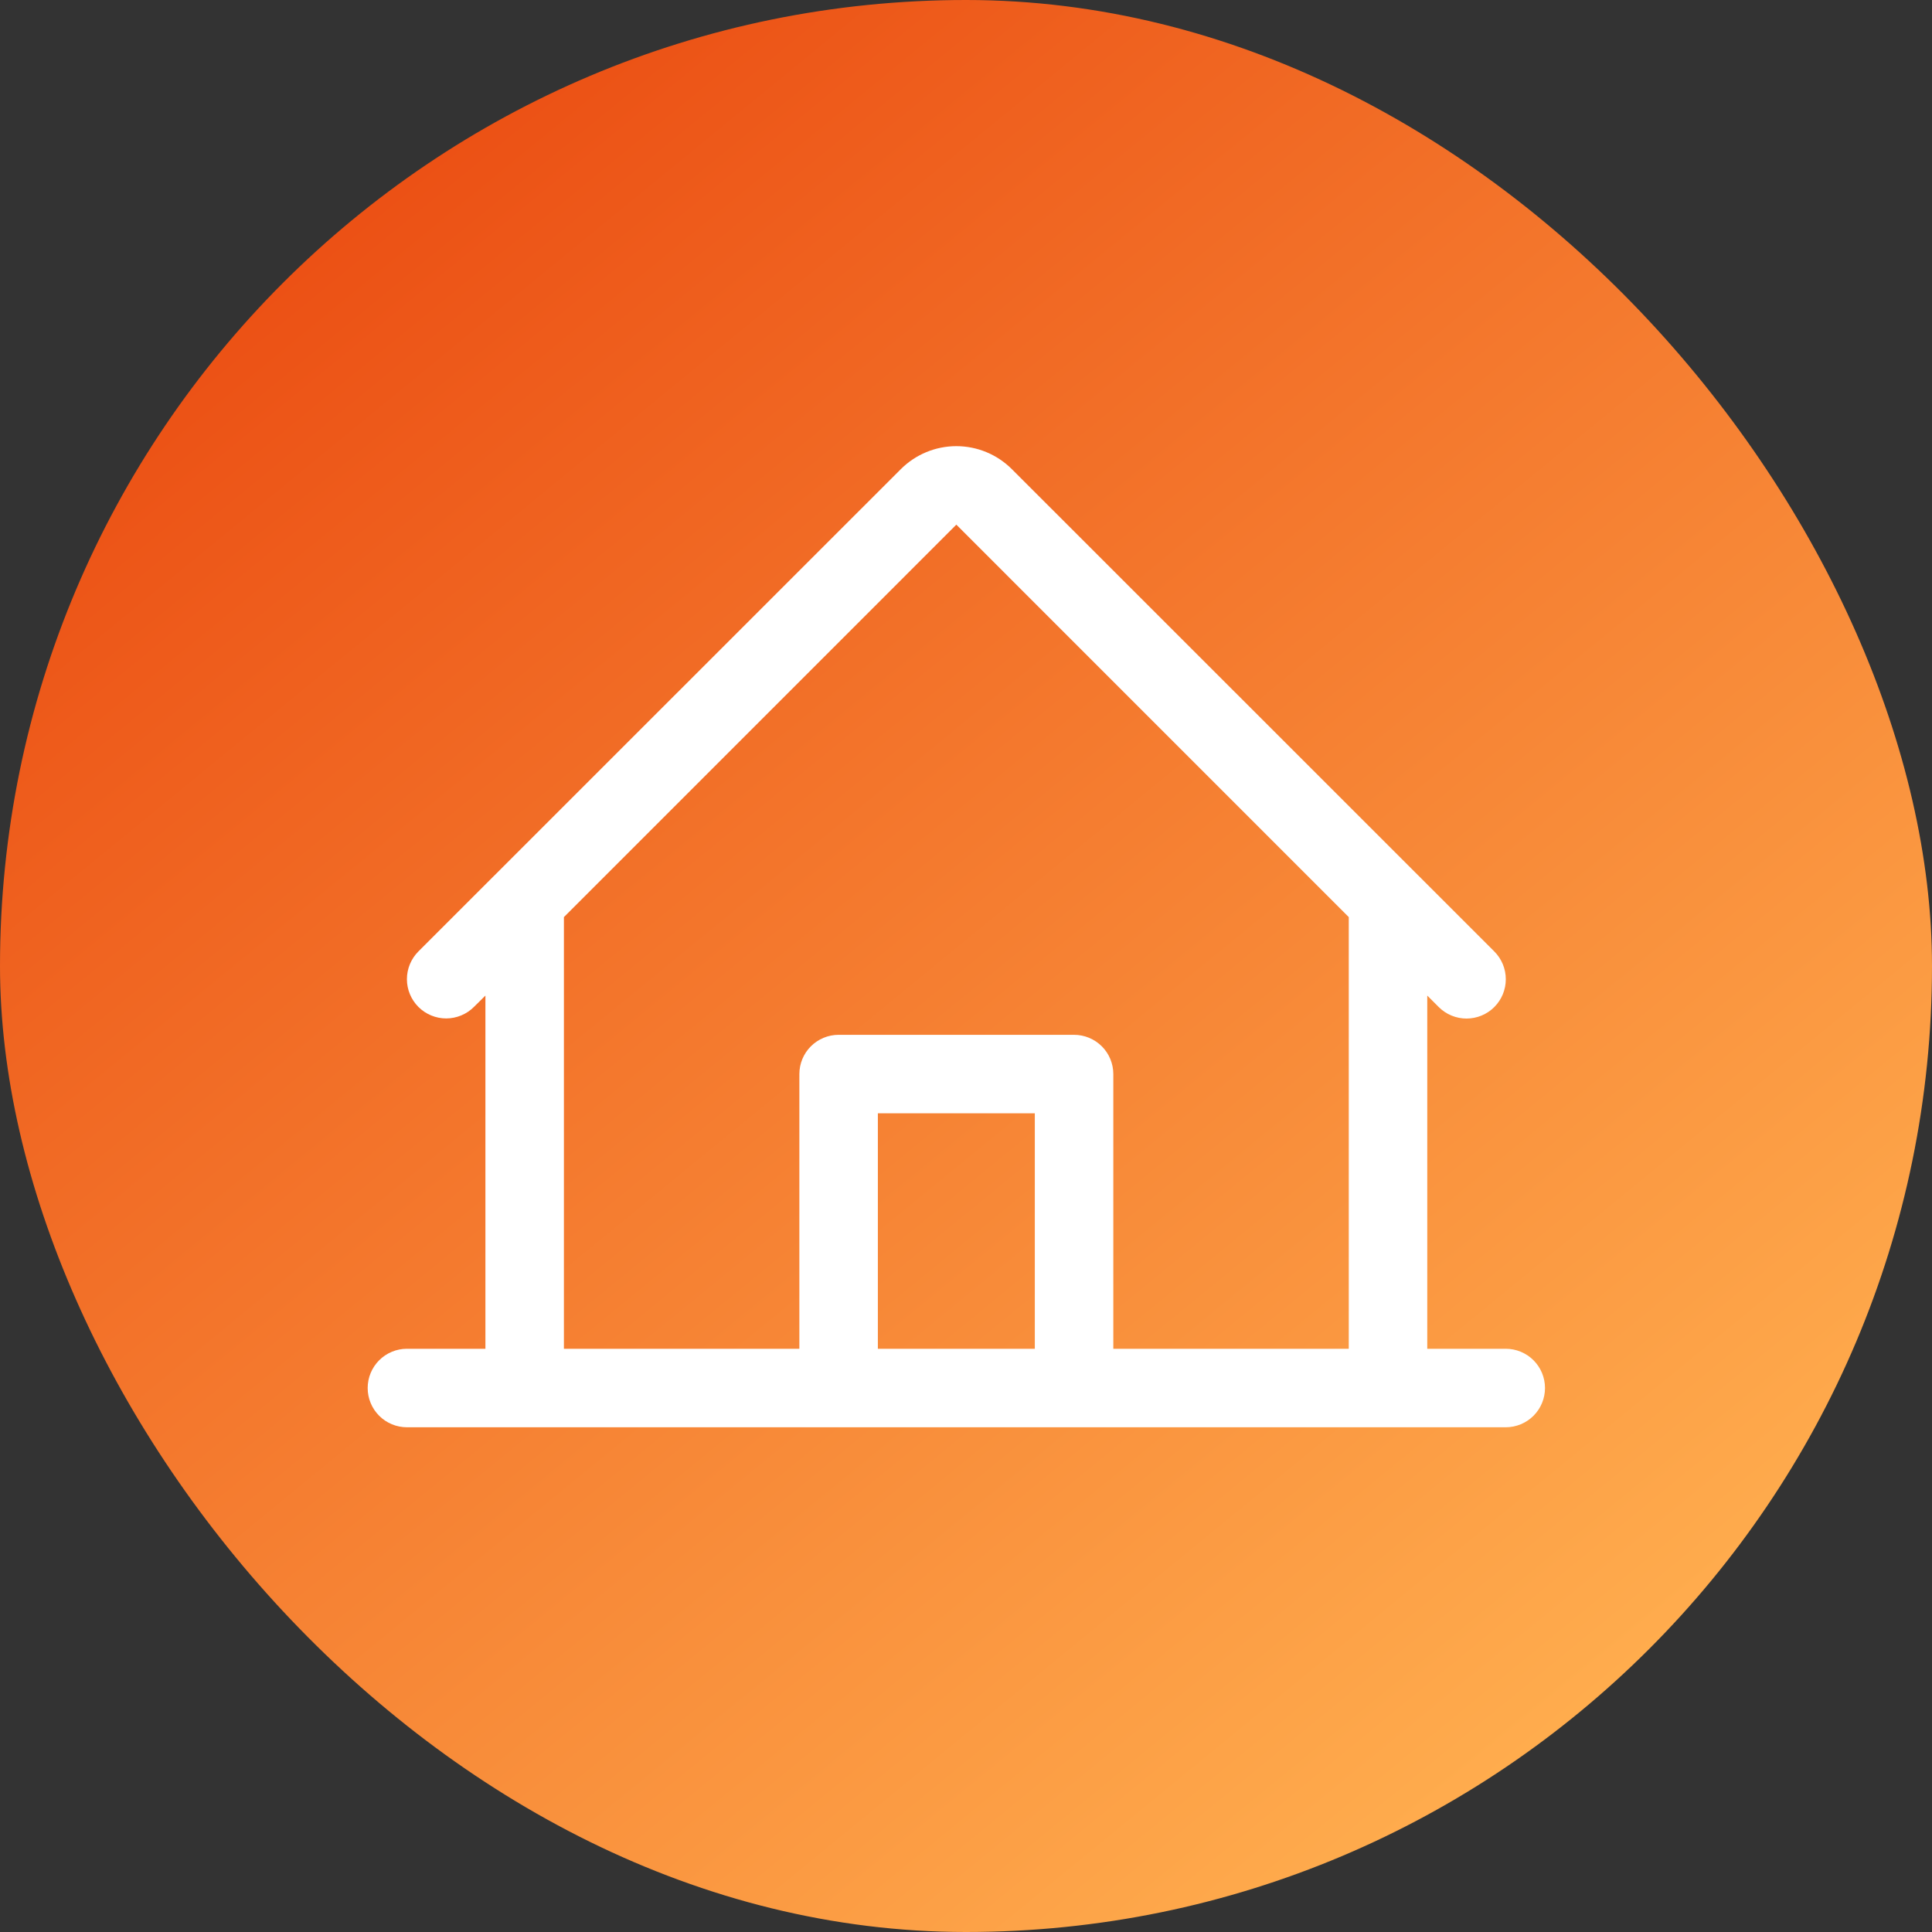
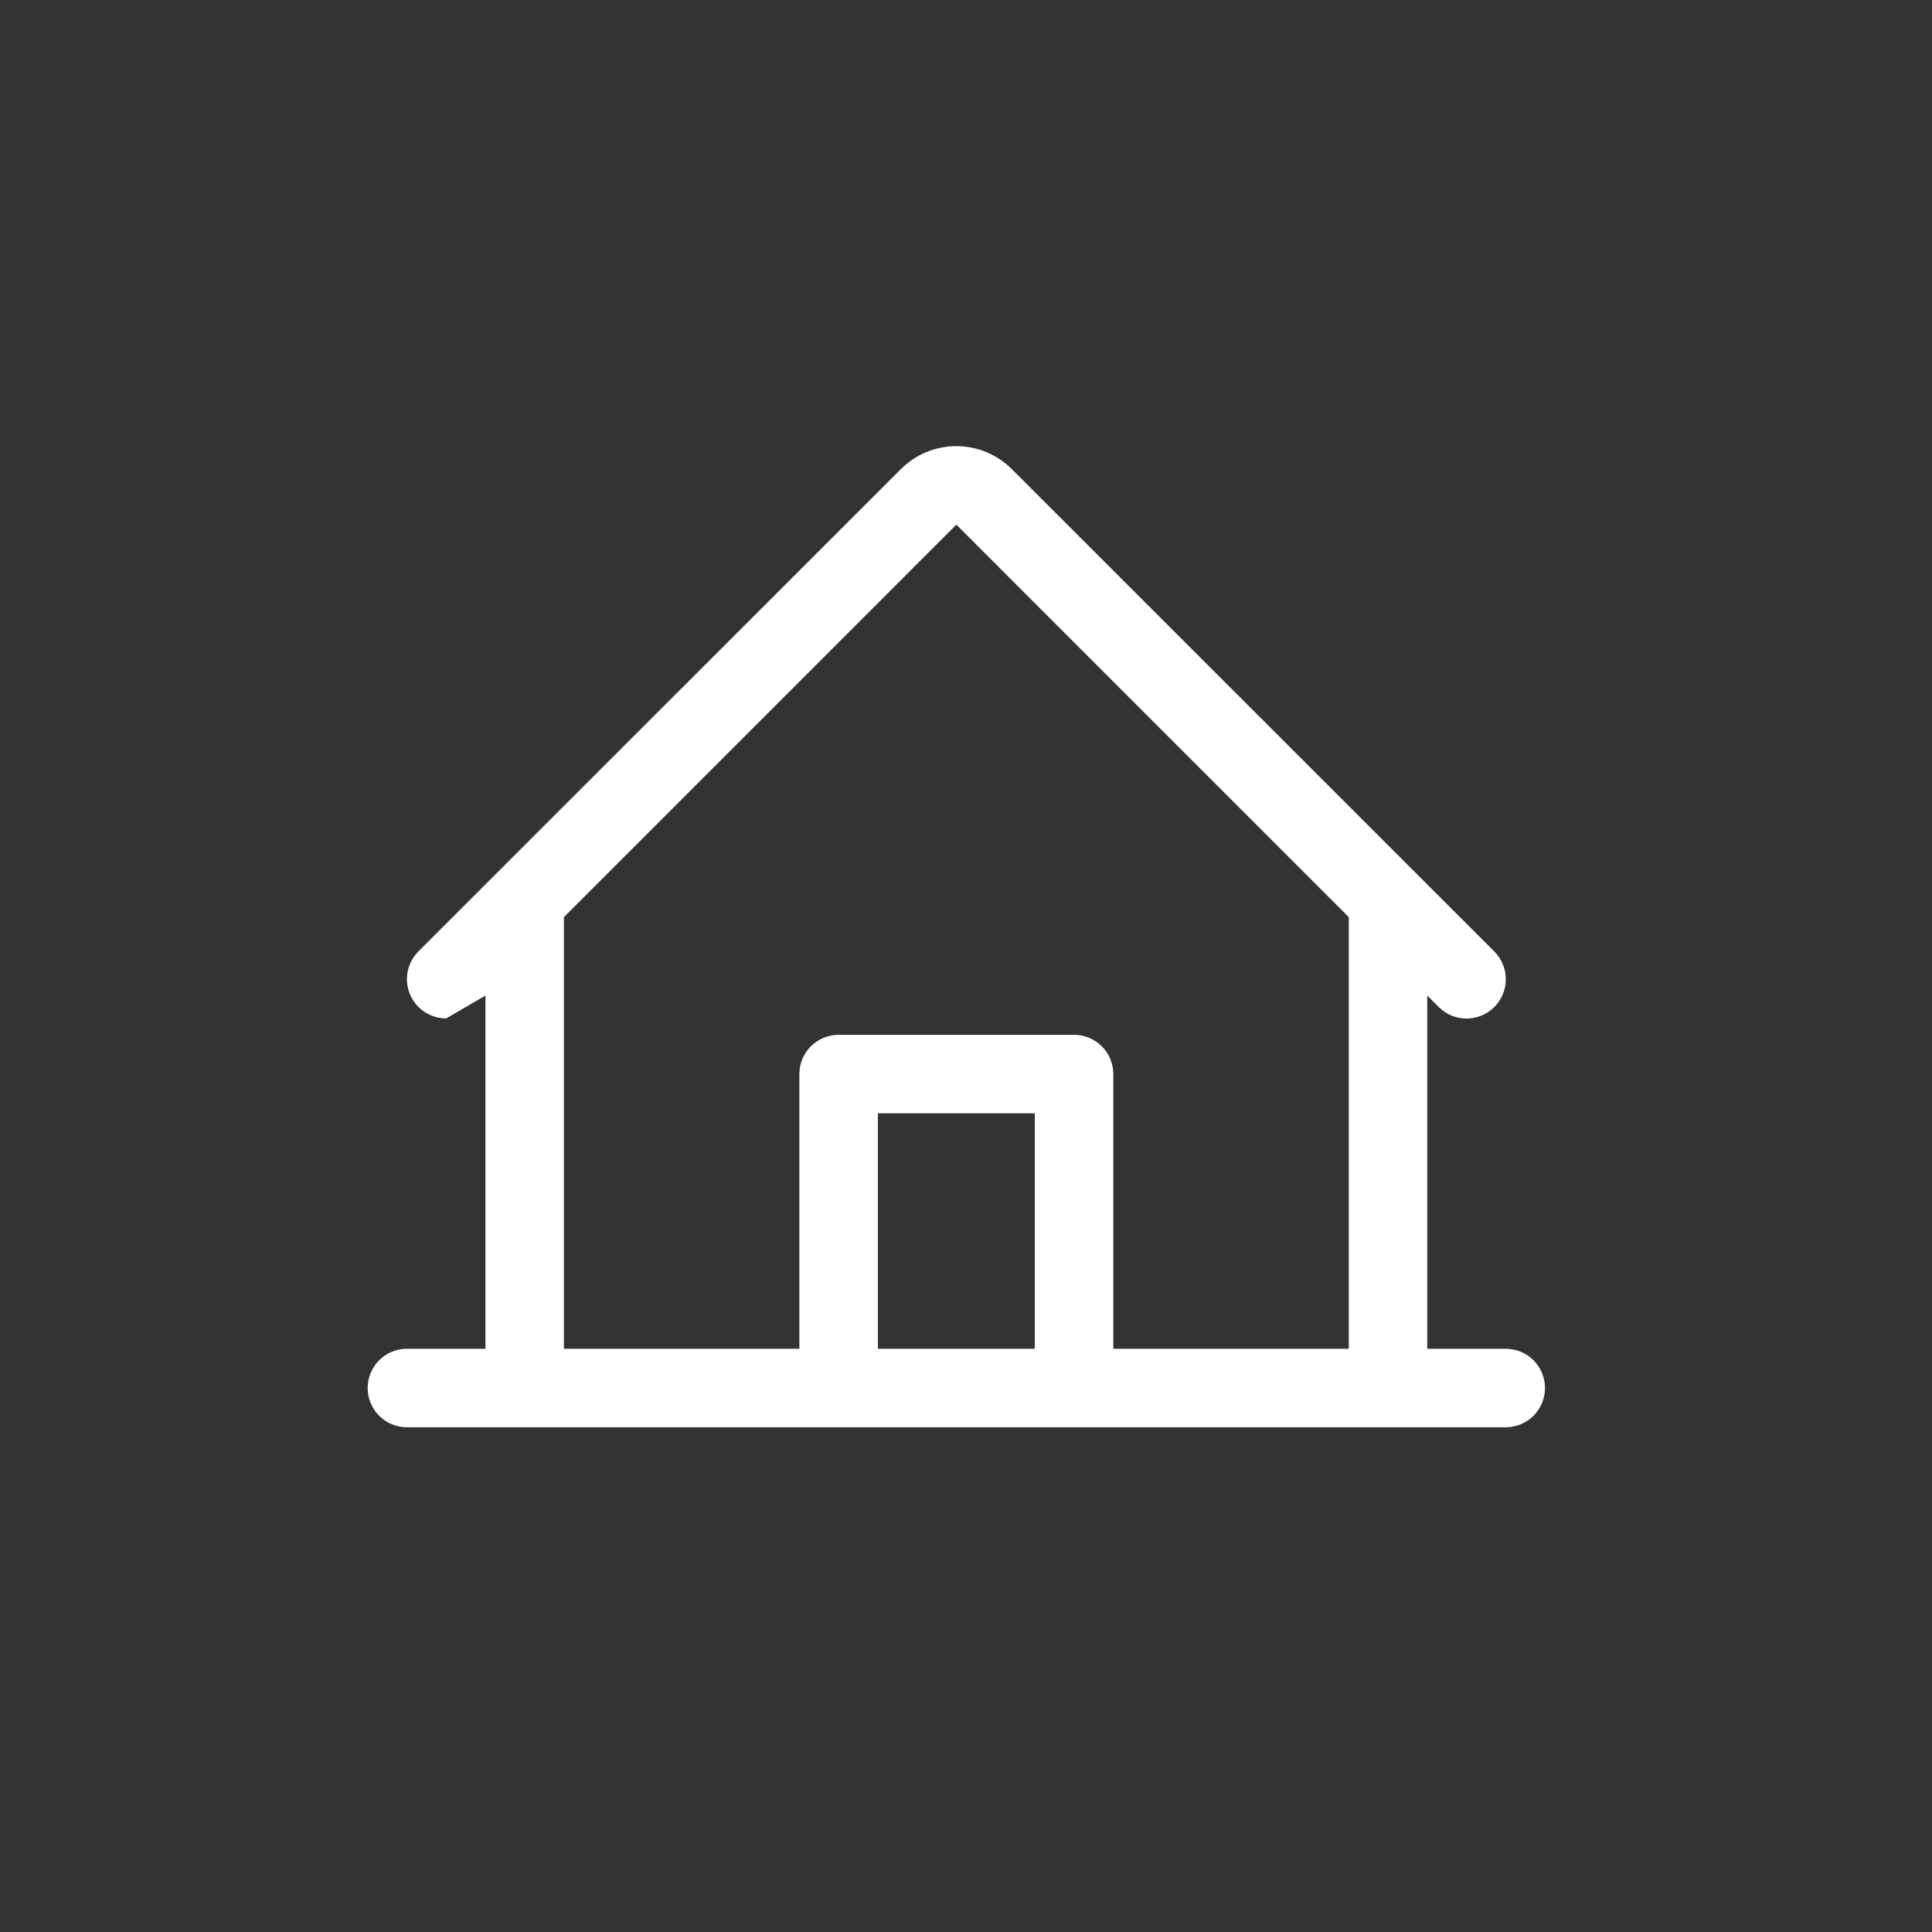
<svg xmlns="http://www.w3.org/2000/svg" width="100" height="100" viewBox="0 0 100 100" fill="none">
  <rect x="0" y="0" width="100" height="100" fill="#333333" stroke="none" />
-   <rect width="100" height="100" rx="50" fill="url(#paint0_linear_9531_267)" />
-   <path d="M77.938 69.812H73.875V51.531L74.469 52.125C74.851 52.507 75.368 52.72 75.908 52.72C76.448 52.719 76.965 52.505 77.346 52.123C77.727 51.741 77.941 51.224 77.94 50.684C77.94 50.145 77.725 49.627 77.343 49.246L52.372 24.282C51.61 23.521 50.577 23.093 49.5 23.093C48.423 23.093 47.39 23.521 46.628 24.282L21.657 49.246C21.276 49.627 21.062 50.144 21.062 50.683C21.062 51.222 21.277 51.738 21.658 52.119C22.039 52.5 22.556 52.714 23.095 52.714C23.633 52.713 24.15 52.499 24.531 52.118L25.125 51.531V69.812H21.062C20.524 69.812 20.007 70.026 19.626 70.407C19.245 70.788 19.031 71.305 19.031 71.844C19.031 72.382 19.245 72.899 19.626 73.28C20.007 73.661 20.524 73.875 21.062 73.875H77.938C78.476 73.875 78.993 73.661 79.374 73.28C79.755 72.899 79.969 72.382 79.969 71.844C79.969 71.305 79.755 70.788 79.374 70.407C78.993 70.026 78.476 69.812 77.938 69.812ZM29.188 47.469L49.5 27.156L69.812 47.469V69.812H57.625V55.594C57.625 55.055 57.411 54.538 57.03 54.157C56.649 53.777 56.133 53.562 55.594 53.562H43.406C42.867 53.562 42.351 53.777 41.97 54.157C41.589 54.538 41.375 55.055 41.375 55.594V69.812H29.188V47.469ZM53.562 69.812H45.438V57.625H53.562V69.812Z" fill="white" />
+   <path d="M77.938 69.812H73.875V51.531L74.469 52.125C74.851 52.507 75.368 52.72 75.908 52.72C76.448 52.719 76.965 52.505 77.346 52.123C77.727 51.741 77.941 51.224 77.94 50.684C77.94 50.145 77.725 49.627 77.343 49.246L52.372 24.282C51.61 23.521 50.577 23.093 49.5 23.093C48.423 23.093 47.39 23.521 46.628 24.282L21.657 49.246C21.276 49.627 21.062 50.144 21.062 50.683C21.062 51.222 21.277 51.738 21.658 52.119C22.039 52.5 22.556 52.714 23.095 52.714L25.125 51.531V69.812H21.062C20.524 69.812 20.007 70.026 19.626 70.407C19.245 70.788 19.031 71.305 19.031 71.844C19.031 72.382 19.245 72.899 19.626 73.28C20.007 73.661 20.524 73.875 21.062 73.875H77.938C78.476 73.875 78.993 73.661 79.374 73.28C79.755 72.899 79.969 72.382 79.969 71.844C79.969 71.305 79.755 70.788 79.374 70.407C78.993 70.026 78.476 69.812 77.938 69.812ZM29.188 47.469L49.5 27.156L69.812 47.469V69.812H57.625V55.594C57.625 55.055 57.411 54.538 57.03 54.157C56.649 53.777 56.133 53.562 55.594 53.562H43.406C42.867 53.562 42.351 53.777 41.97 54.157C41.589 54.538 41.375 55.055 41.375 55.594V69.812H29.188V47.469ZM53.562 69.812H45.438V57.625H53.562V69.812Z" fill="white" />
  <defs>
    <linearGradient id="paint0_linear_9531_267" x1="12" y1="12.5" x2="78" y2="93" gradientUnits="userSpaceOnUse">
      <stop stop-color="#EB4E13" />
      <stop offset="1" stop-color="#FFAD4E" />
    </linearGradient>
  </defs>
</svg>